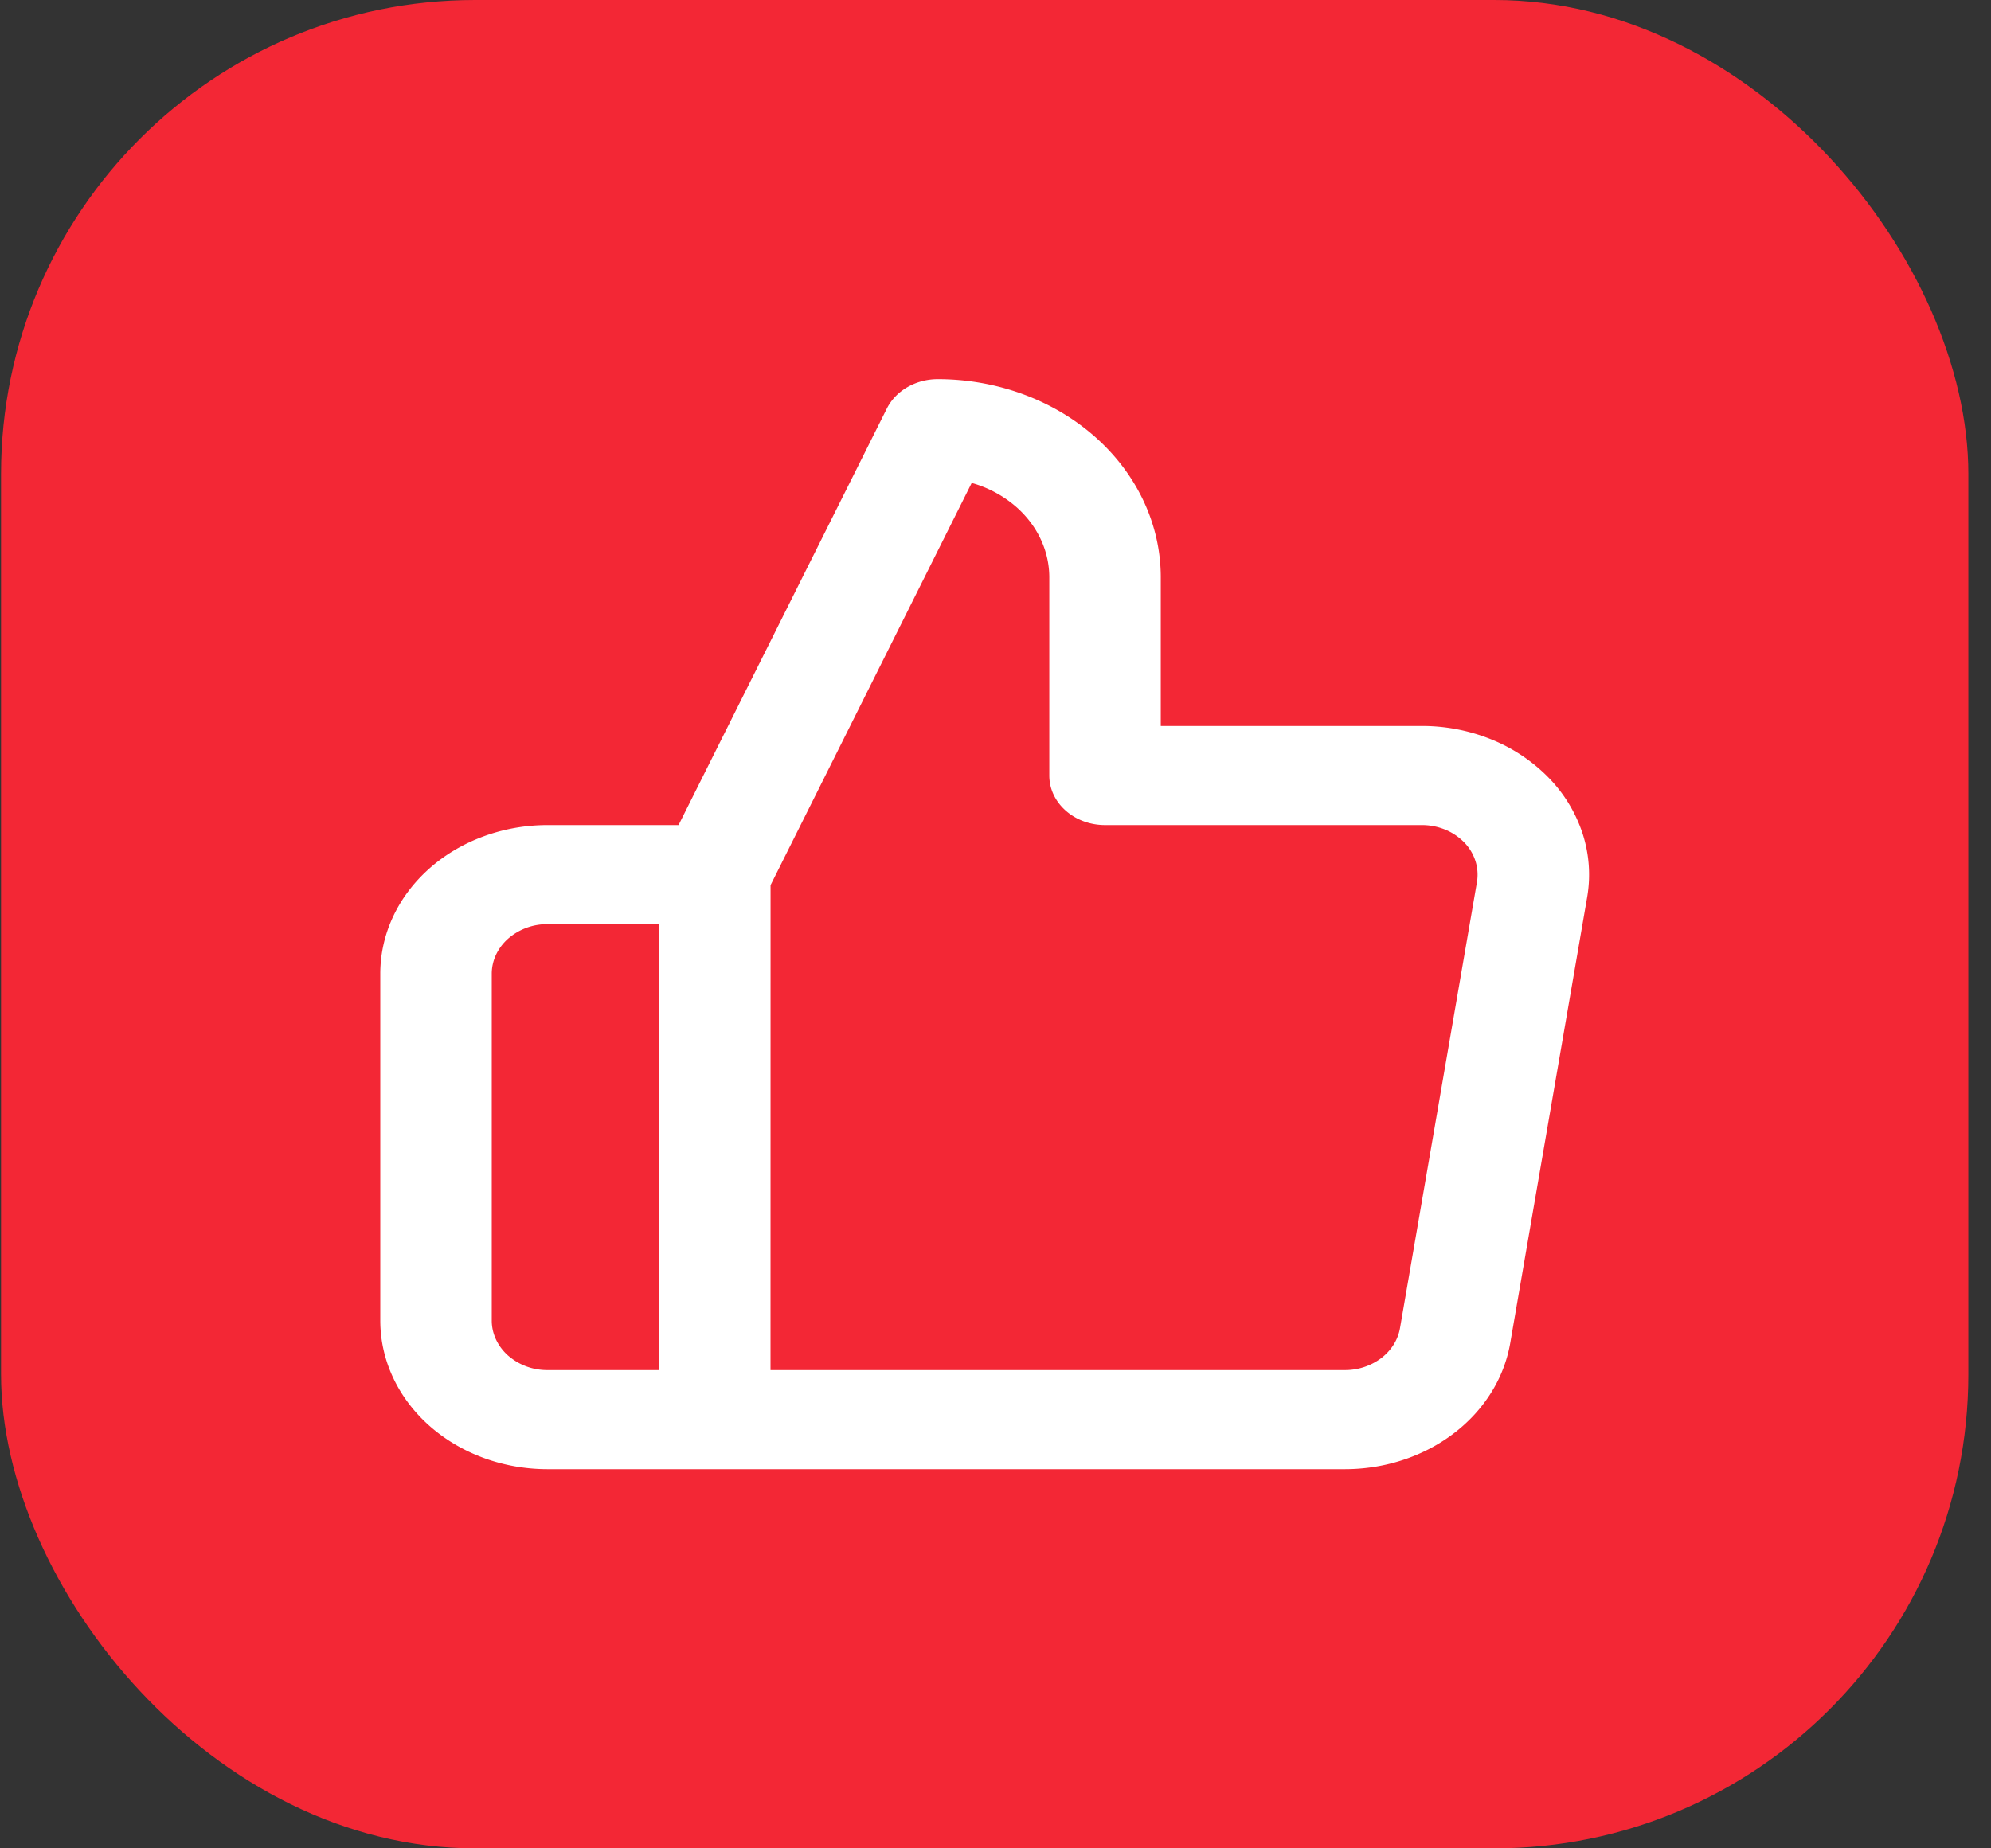
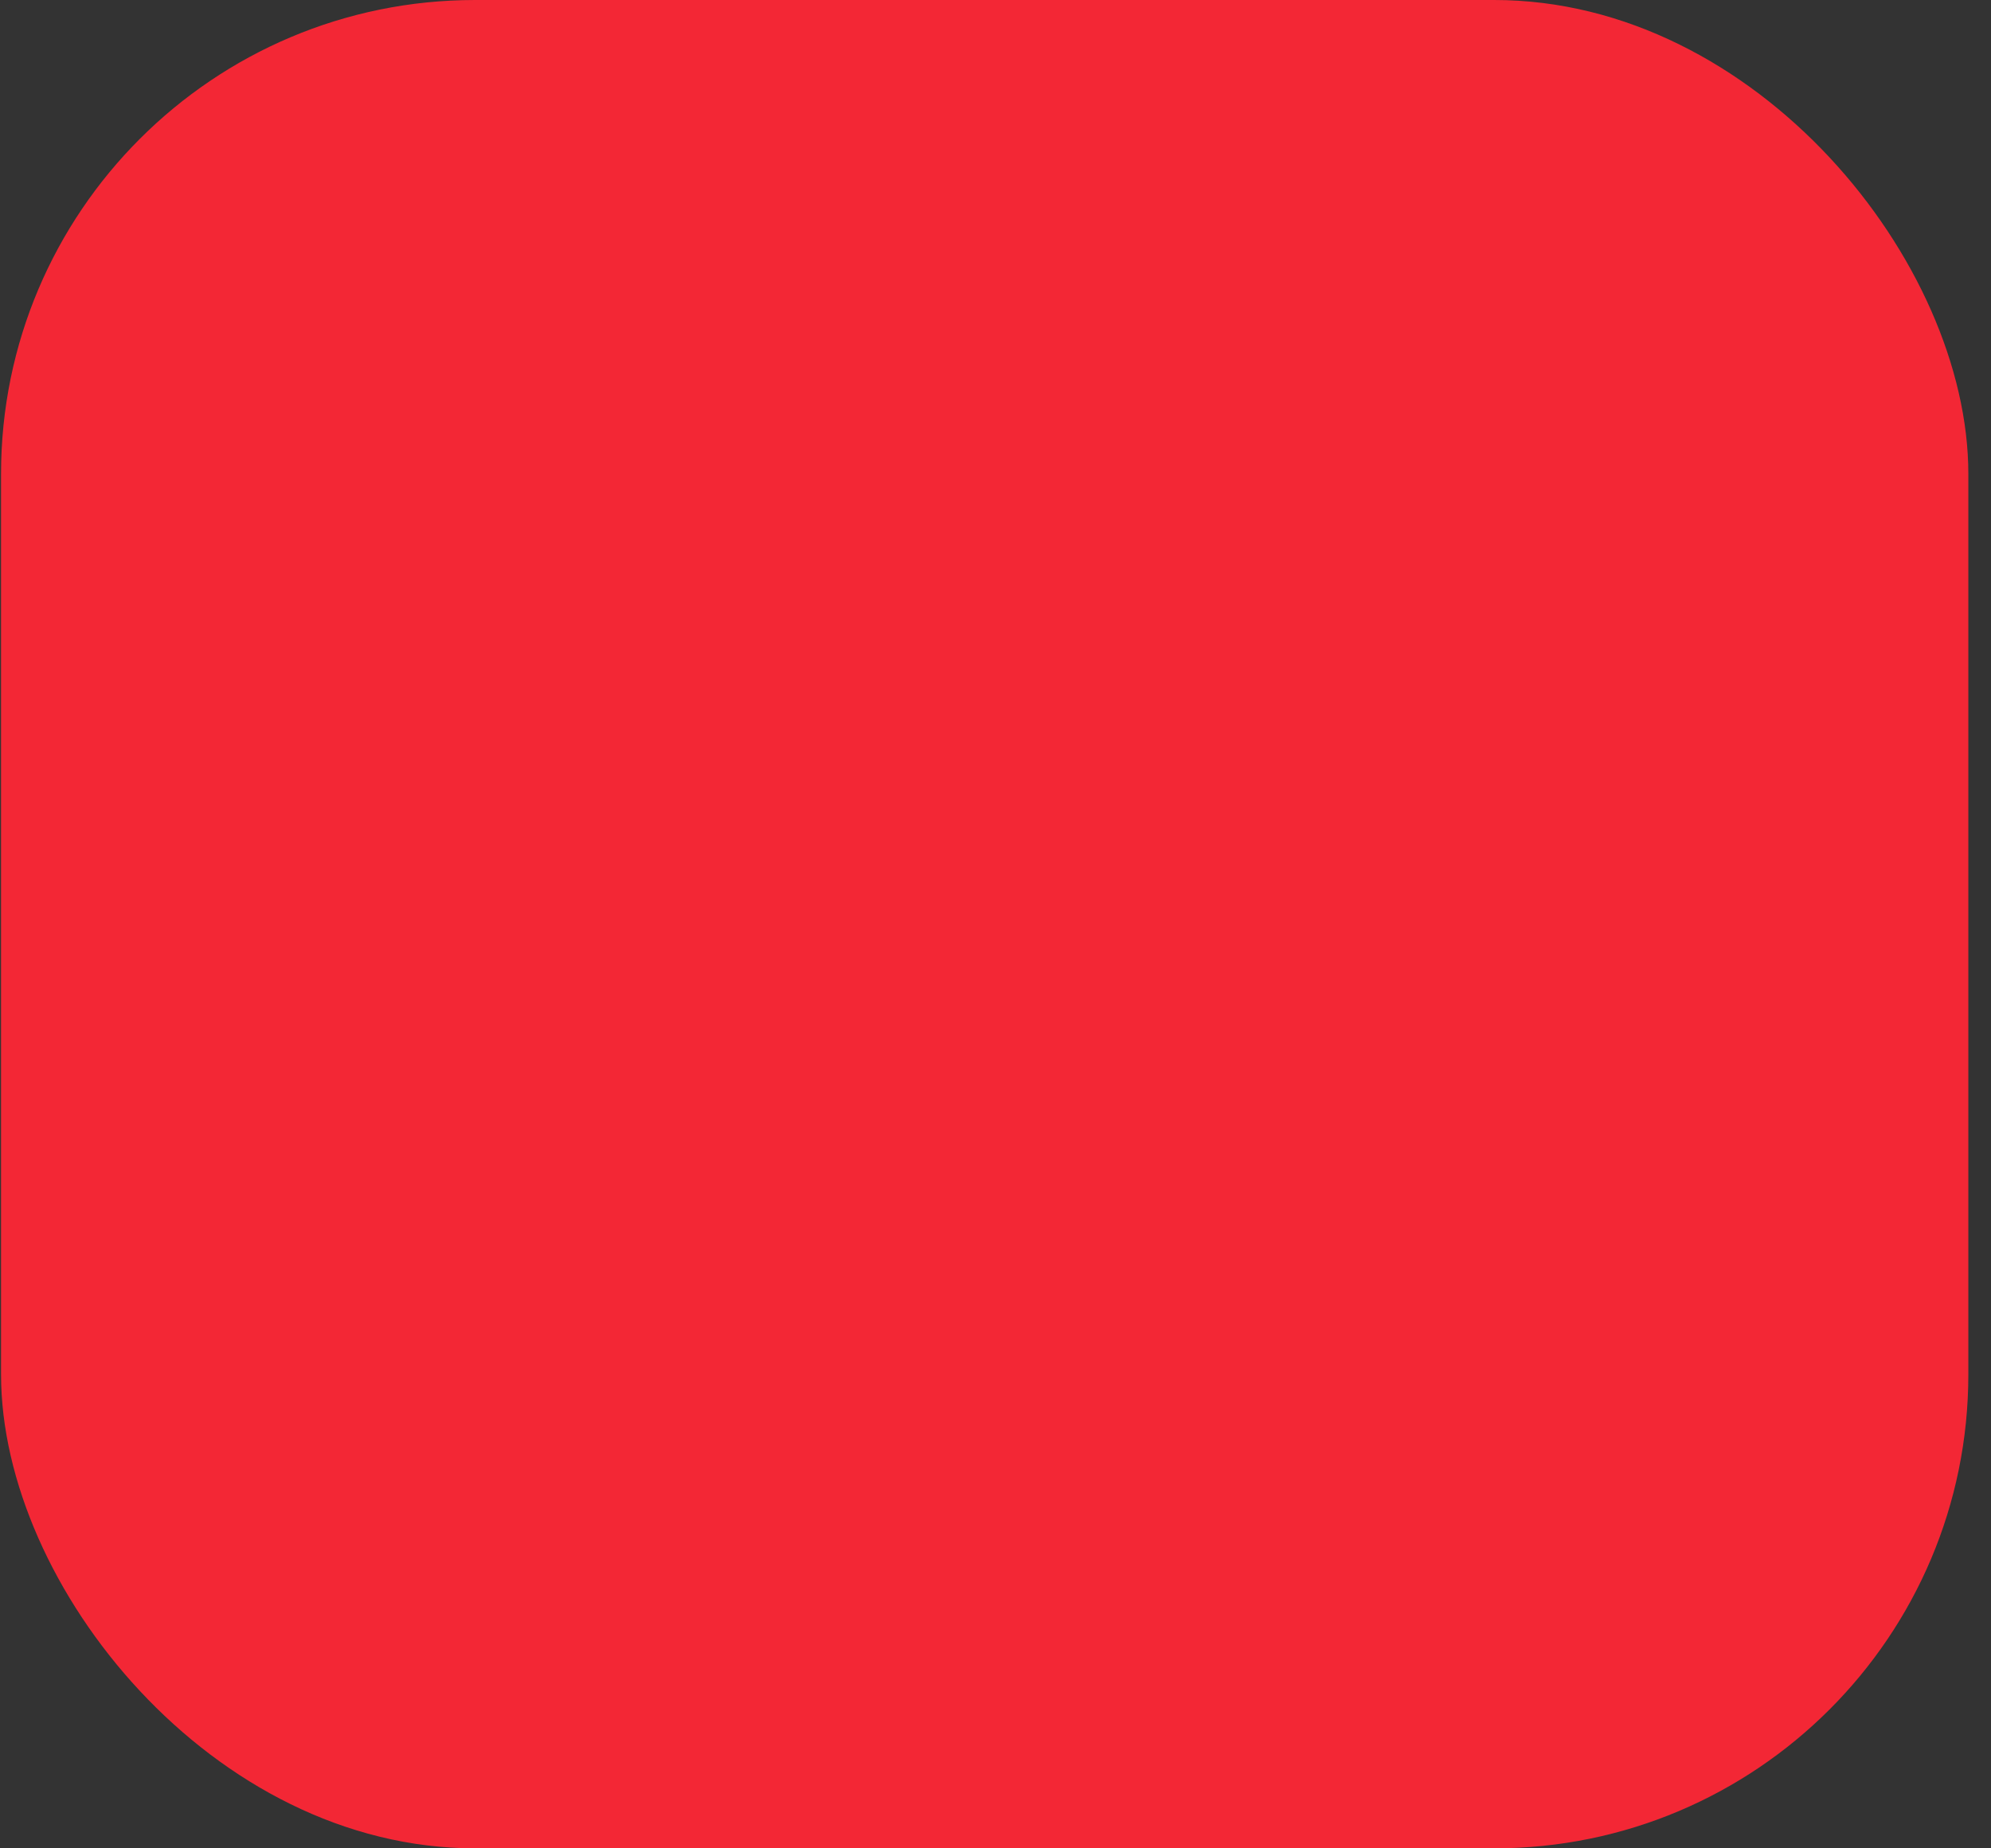
<svg xmlns="http://www.w3.org/2000/svg" width="84" height="78" fill="none" viewBox="0 0 84 78">
  <rect x="0" y="0" width="84" height="78" fill="#333333" stroke="none" />
  <rect width="83" height="78" x=".044" fill="#F32735" rx="20" />
-   <path fill="#fff" fill-rule="evenodd" d="M37.415 17.242c.378-.755 1.22-1.242 2.15-1.242 2.495 0 4.888.881 6.653 2.45 1.764 1.568 2.755 3.695 2.755 5.914v6.272h10.95a7.8 7.8 0 0 1 2.954.55 7.1 7.1 0 0 1 2.435 1.607 6.1 6.1 0 0 1 1.452 2.367c.285.873.353 1.791.2 2.69l-3.246 18.818v.002c-.256 1.495-1.11 2.857-2.407 3.837-1.293.977-2.938 1.507-4.635 1.493H23.1c-1.871 0-3.666-.661-4.99-1.837-1.323-1.177-2.066-2.772-2.066-4.436V41.091c0-1.664.743-3.26 2.066-4.436 1.324-1.176 3.119-1.837 4.99-1.837h5.528zM27.805 39H23.1a2.5 2.5 0 0 0-1.663.612c-.441.392-.69.924-.69 1.479v14.636c0 .555.249 1.086.69 1.479a2.5 2.5 0 0 0 1.663.612h4.704zm4.703 18.818h24.207a2.54 2.54 0 0 0 1.55-.498c.432-.326.717-.78.802-1.28l3.246-18.818a1.9 1.9 0 0 0-.067-.896 2 2 0 0 0-.484-.79 2.4 2.4 0 0 0-.812-.535 2.6 2.6 0 0 0-.99-.183H46.622c-1.299 0-2.352-.936-2.352-2.09v-8.364c0-1.11-.496-2.173-1.378-2.957a4.84 4.84 0 0 0-1.896-1.027l-8.486 16.973z" clip-rule="evenodd" />
</svg>